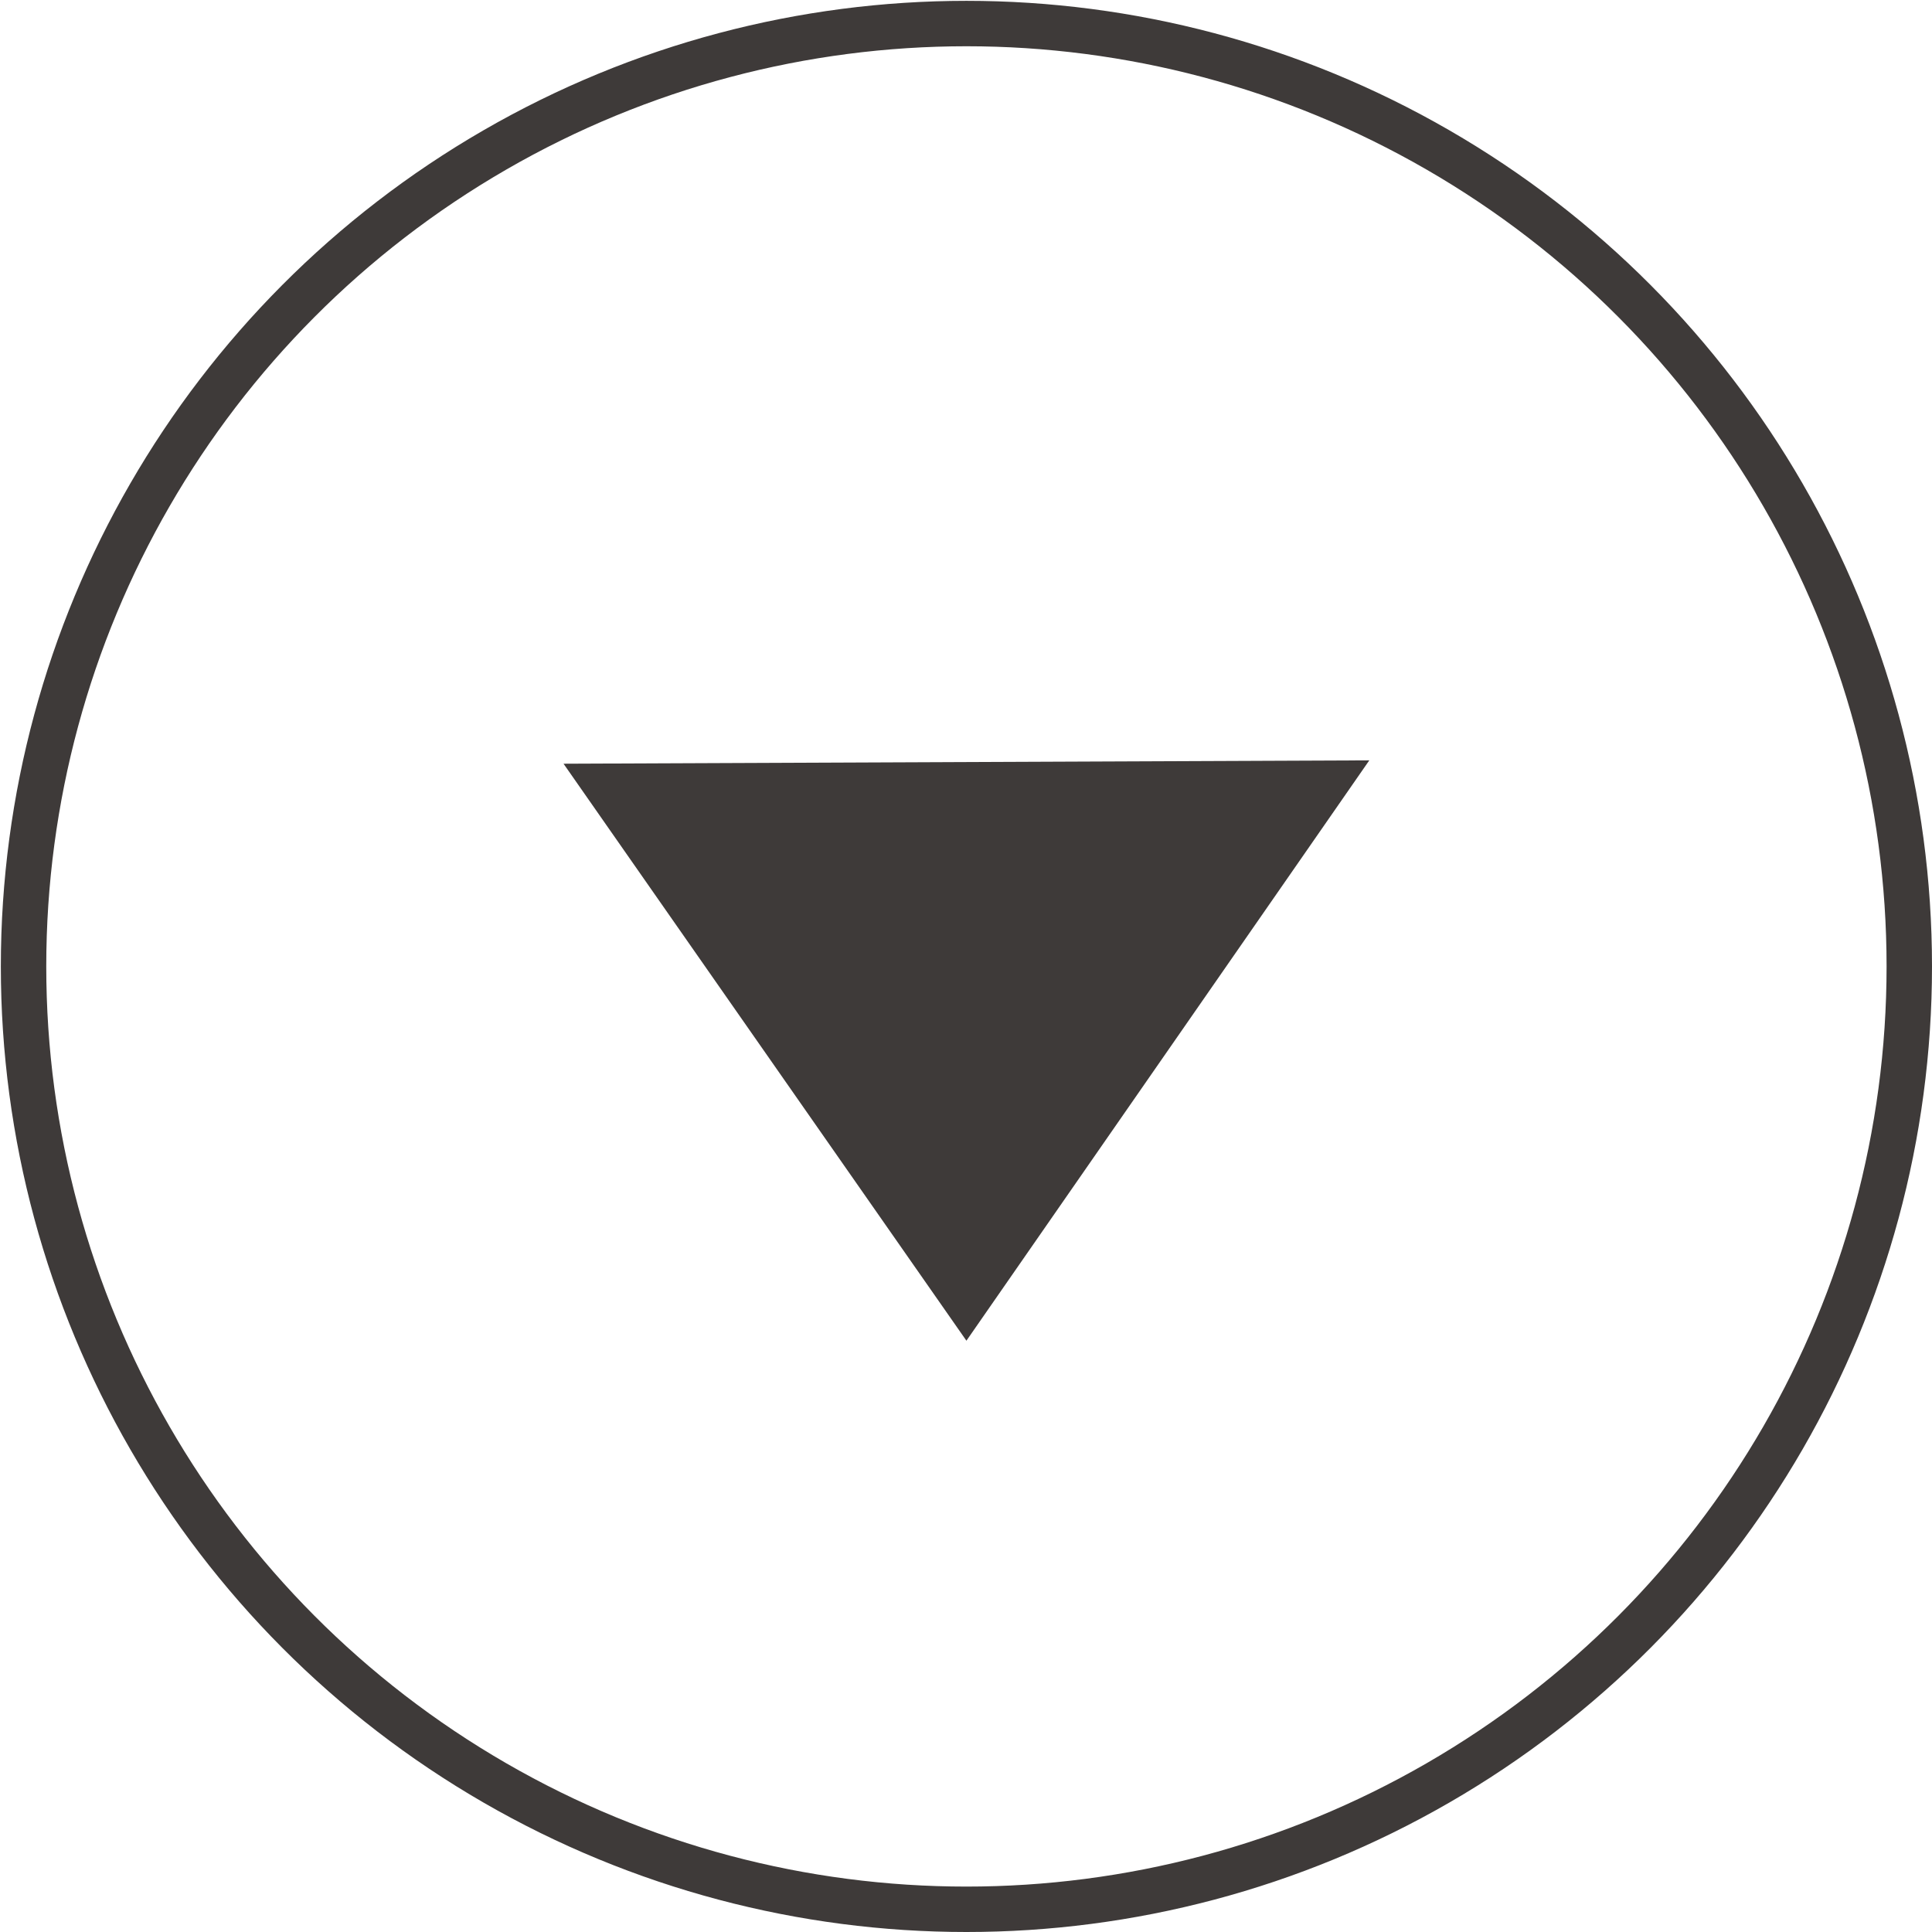
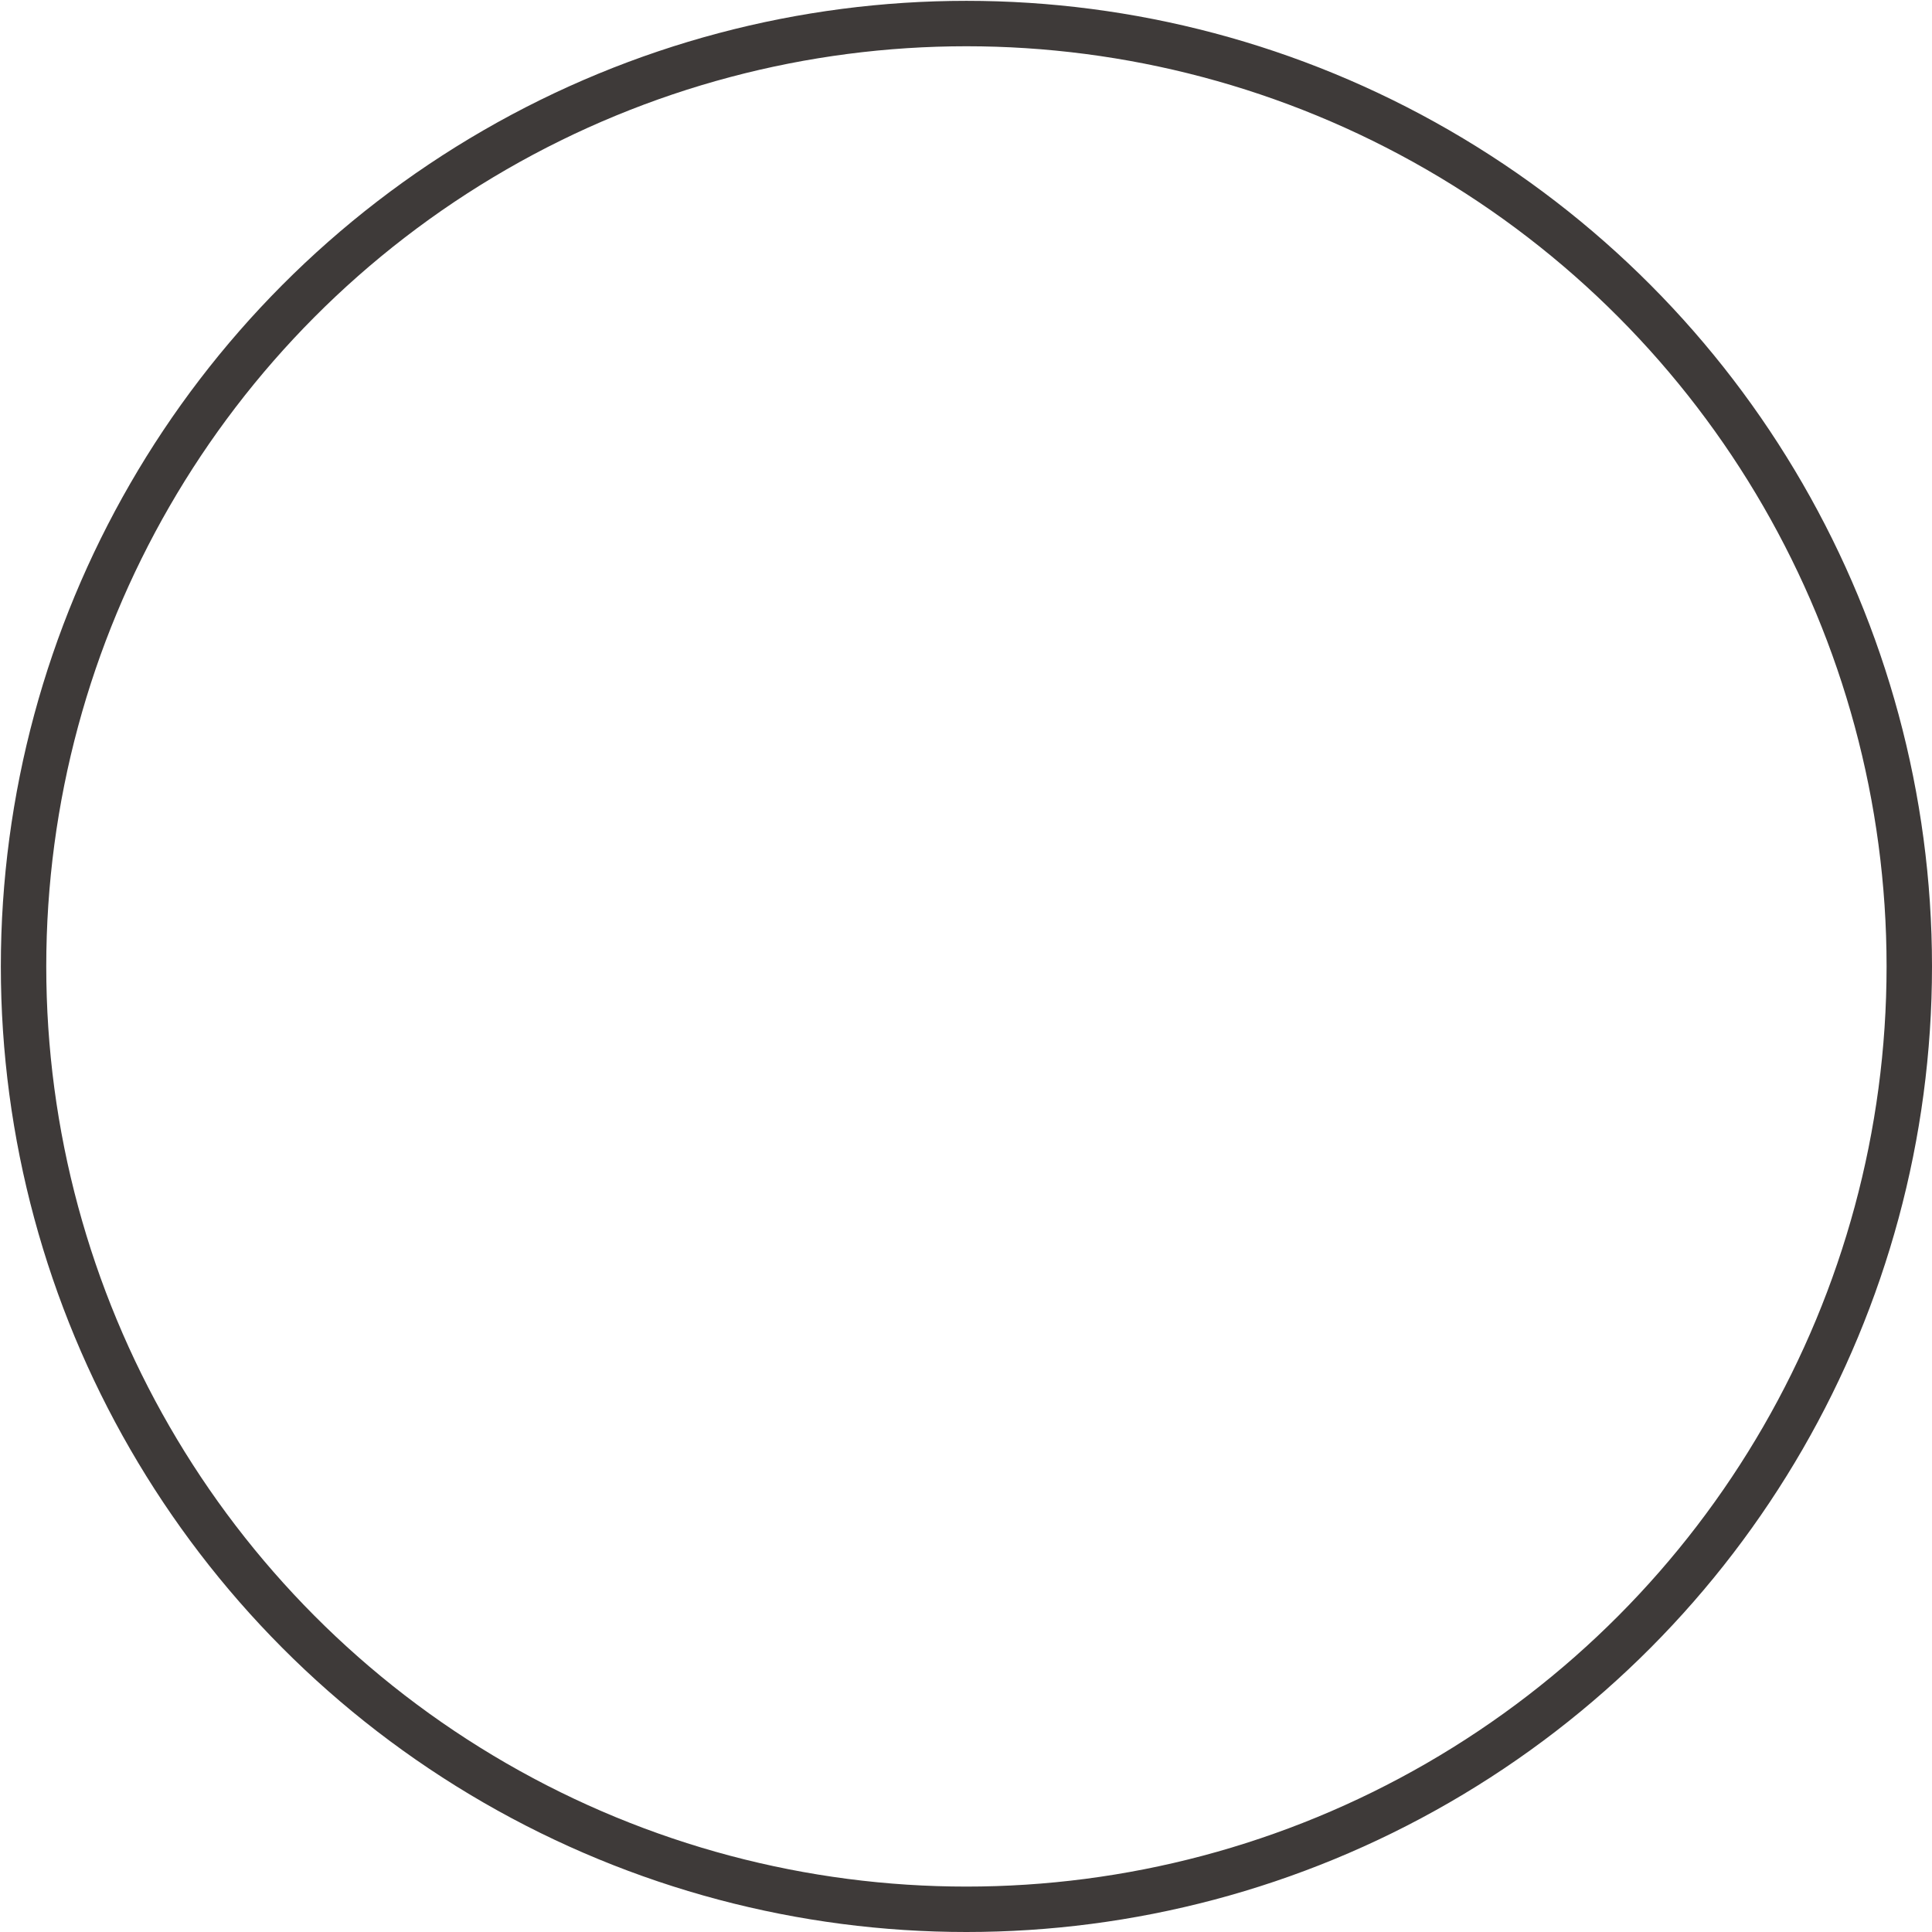
<svg xmlns="http://www.w3.org/2000/svg" id="_イヤー_2" viewBox="0 0 22.97 22.97">
  <g id="BACK">
    <g>
-       <polygon points="6.7 9.08 11.49 15.94 16.28 9.04 6.7 9.08" style="fill:#3e3a39;" />
      <circle cx="11.49" cy="11.49" r="11.21" style="fill:none; stroke:#3e3a39; stroke-miterlimit:10; stroke-width:.54px;" />
    </g>
  </g>
</svg>